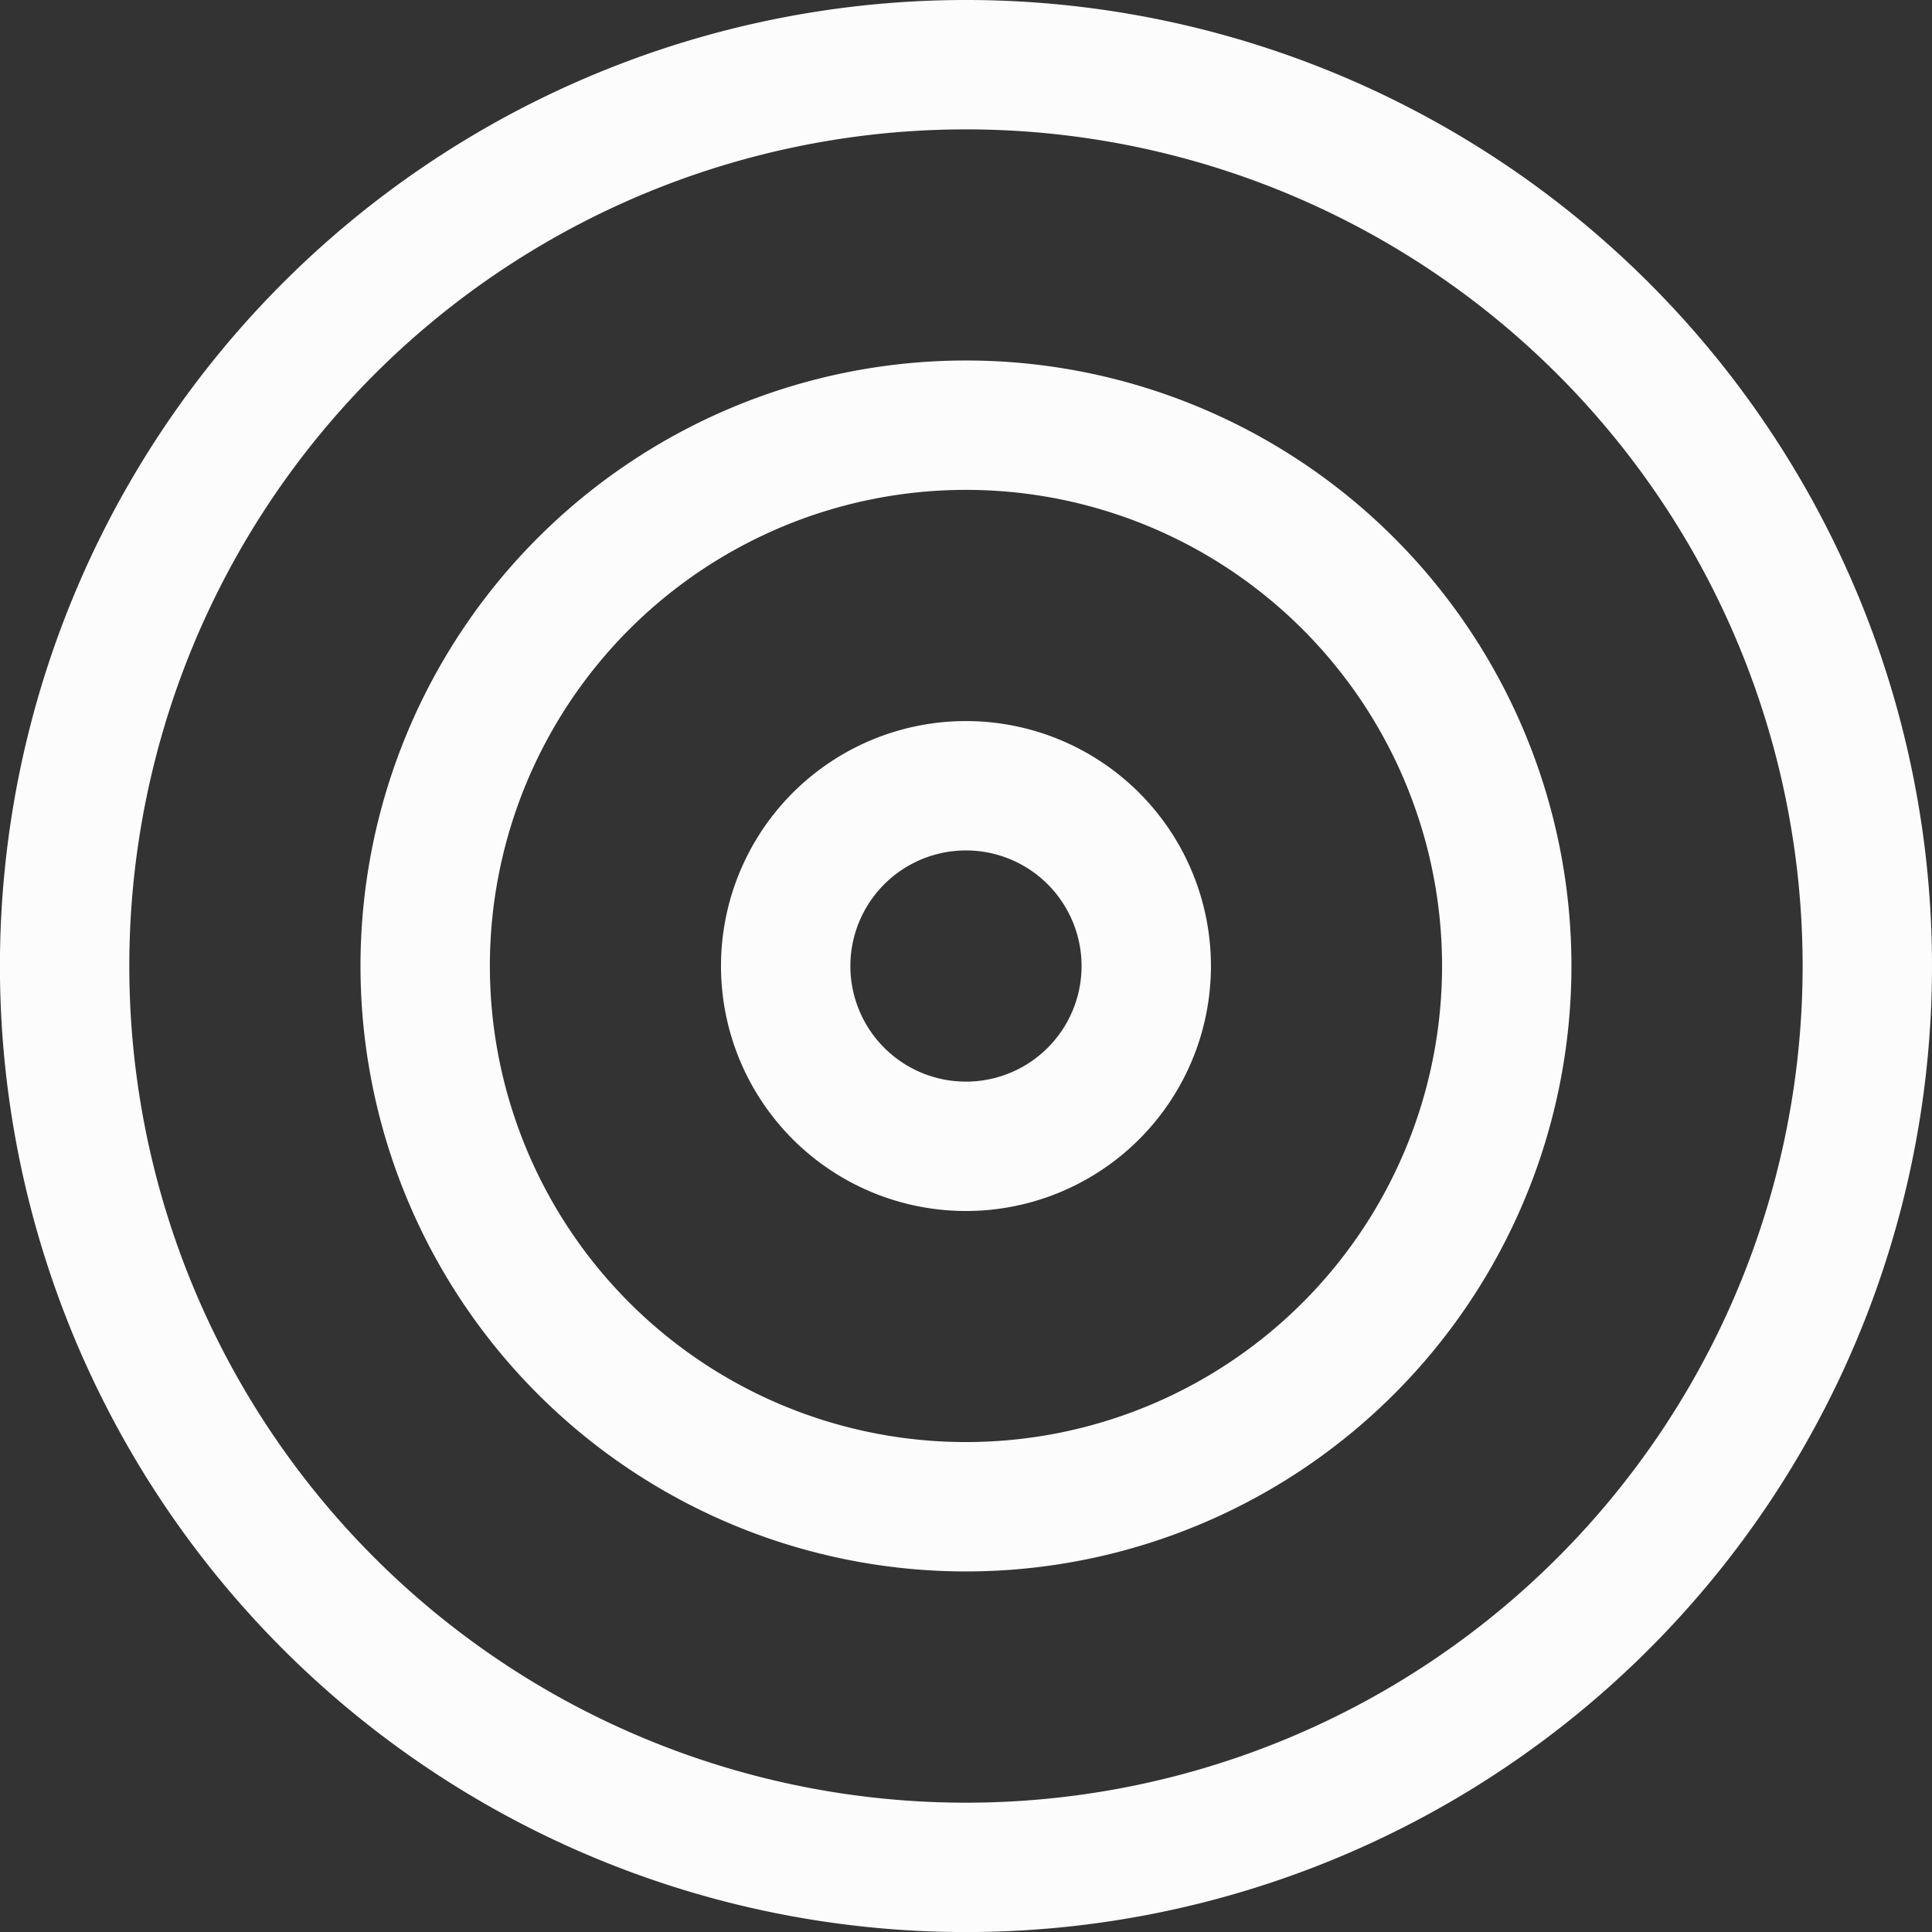
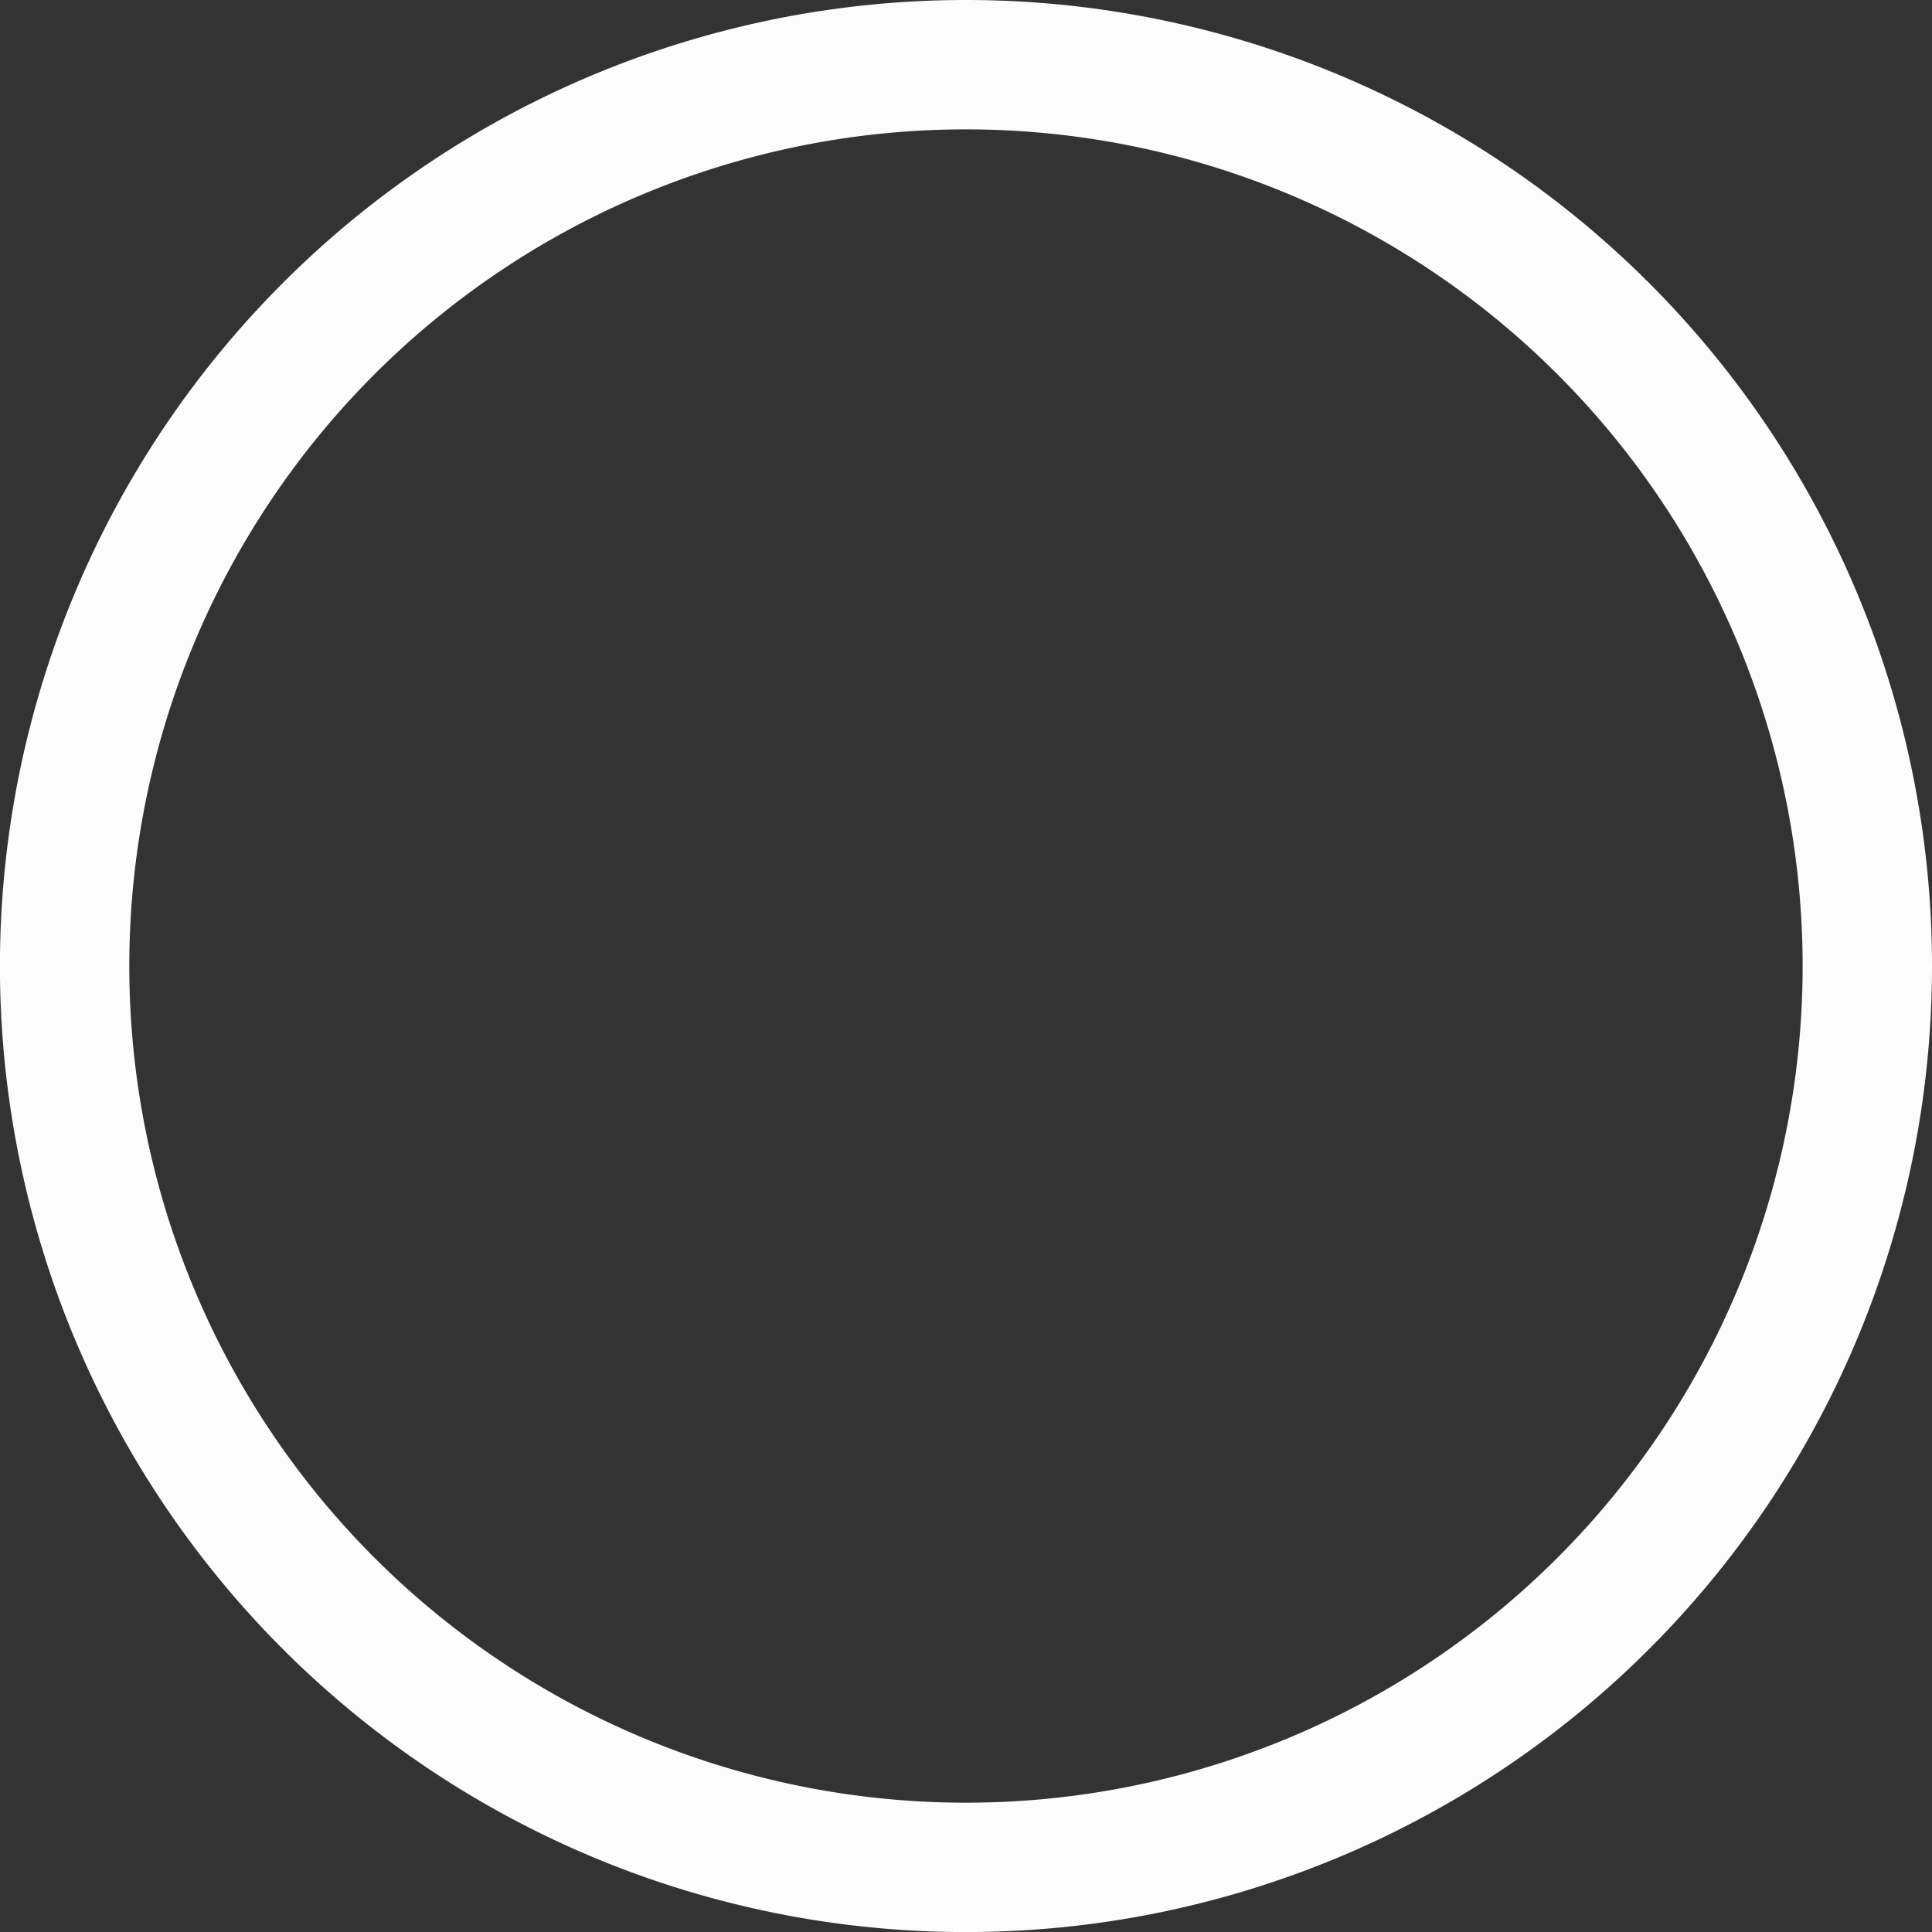
<svg xmlns="http://www.w3.org/2000/svg" width="29.867" height="29.867" viewBox="0 0 29.867 29.867">
  <rect x="0" y="0" width="29.867" height="29.867" fill="#333333" stroke="none" />
  <g id="icon-target-white" transform="translate(-2 -2)">
    <path id="Path_311" data-name="Path 311" d="M30.867,16.934A13.934,13.934,0,1,1,16.934,3,13.934,13.934,0,0,1,30.867,16.934Z" transform="translate(0 0)" fill="none" stroke="#fcfcfc" stroke-linecap="round" stroke-linejoin="round" stroke-width="2" />
-     <path id="Path_312" data-name="Path 312" d="M25.72,17.36A8.36,8.36,0,1,1,17.36,9a8.36,8.36,0,0,1,8.36,8.36Z" transform="translate(-0.427 -0.427)" fill="none" stroke="#fcfcfc" stroke-linecap="round" stroke-linejoin="round" stroke-width="2" />
-     <path id="Path_313" data-name="Path 313" d="M20.573,17.787A2.787,2.787,0,1,1,17.787,15,2.787,2.787,0,0,1,20.573,17.787Z" transform="translate(-0.853 -0.853)" fill="none" stroke="#fcfcfc" stroke-linecap="round" stroke-linejoin="round" stroke-width="2" />
  </g>
</svg>